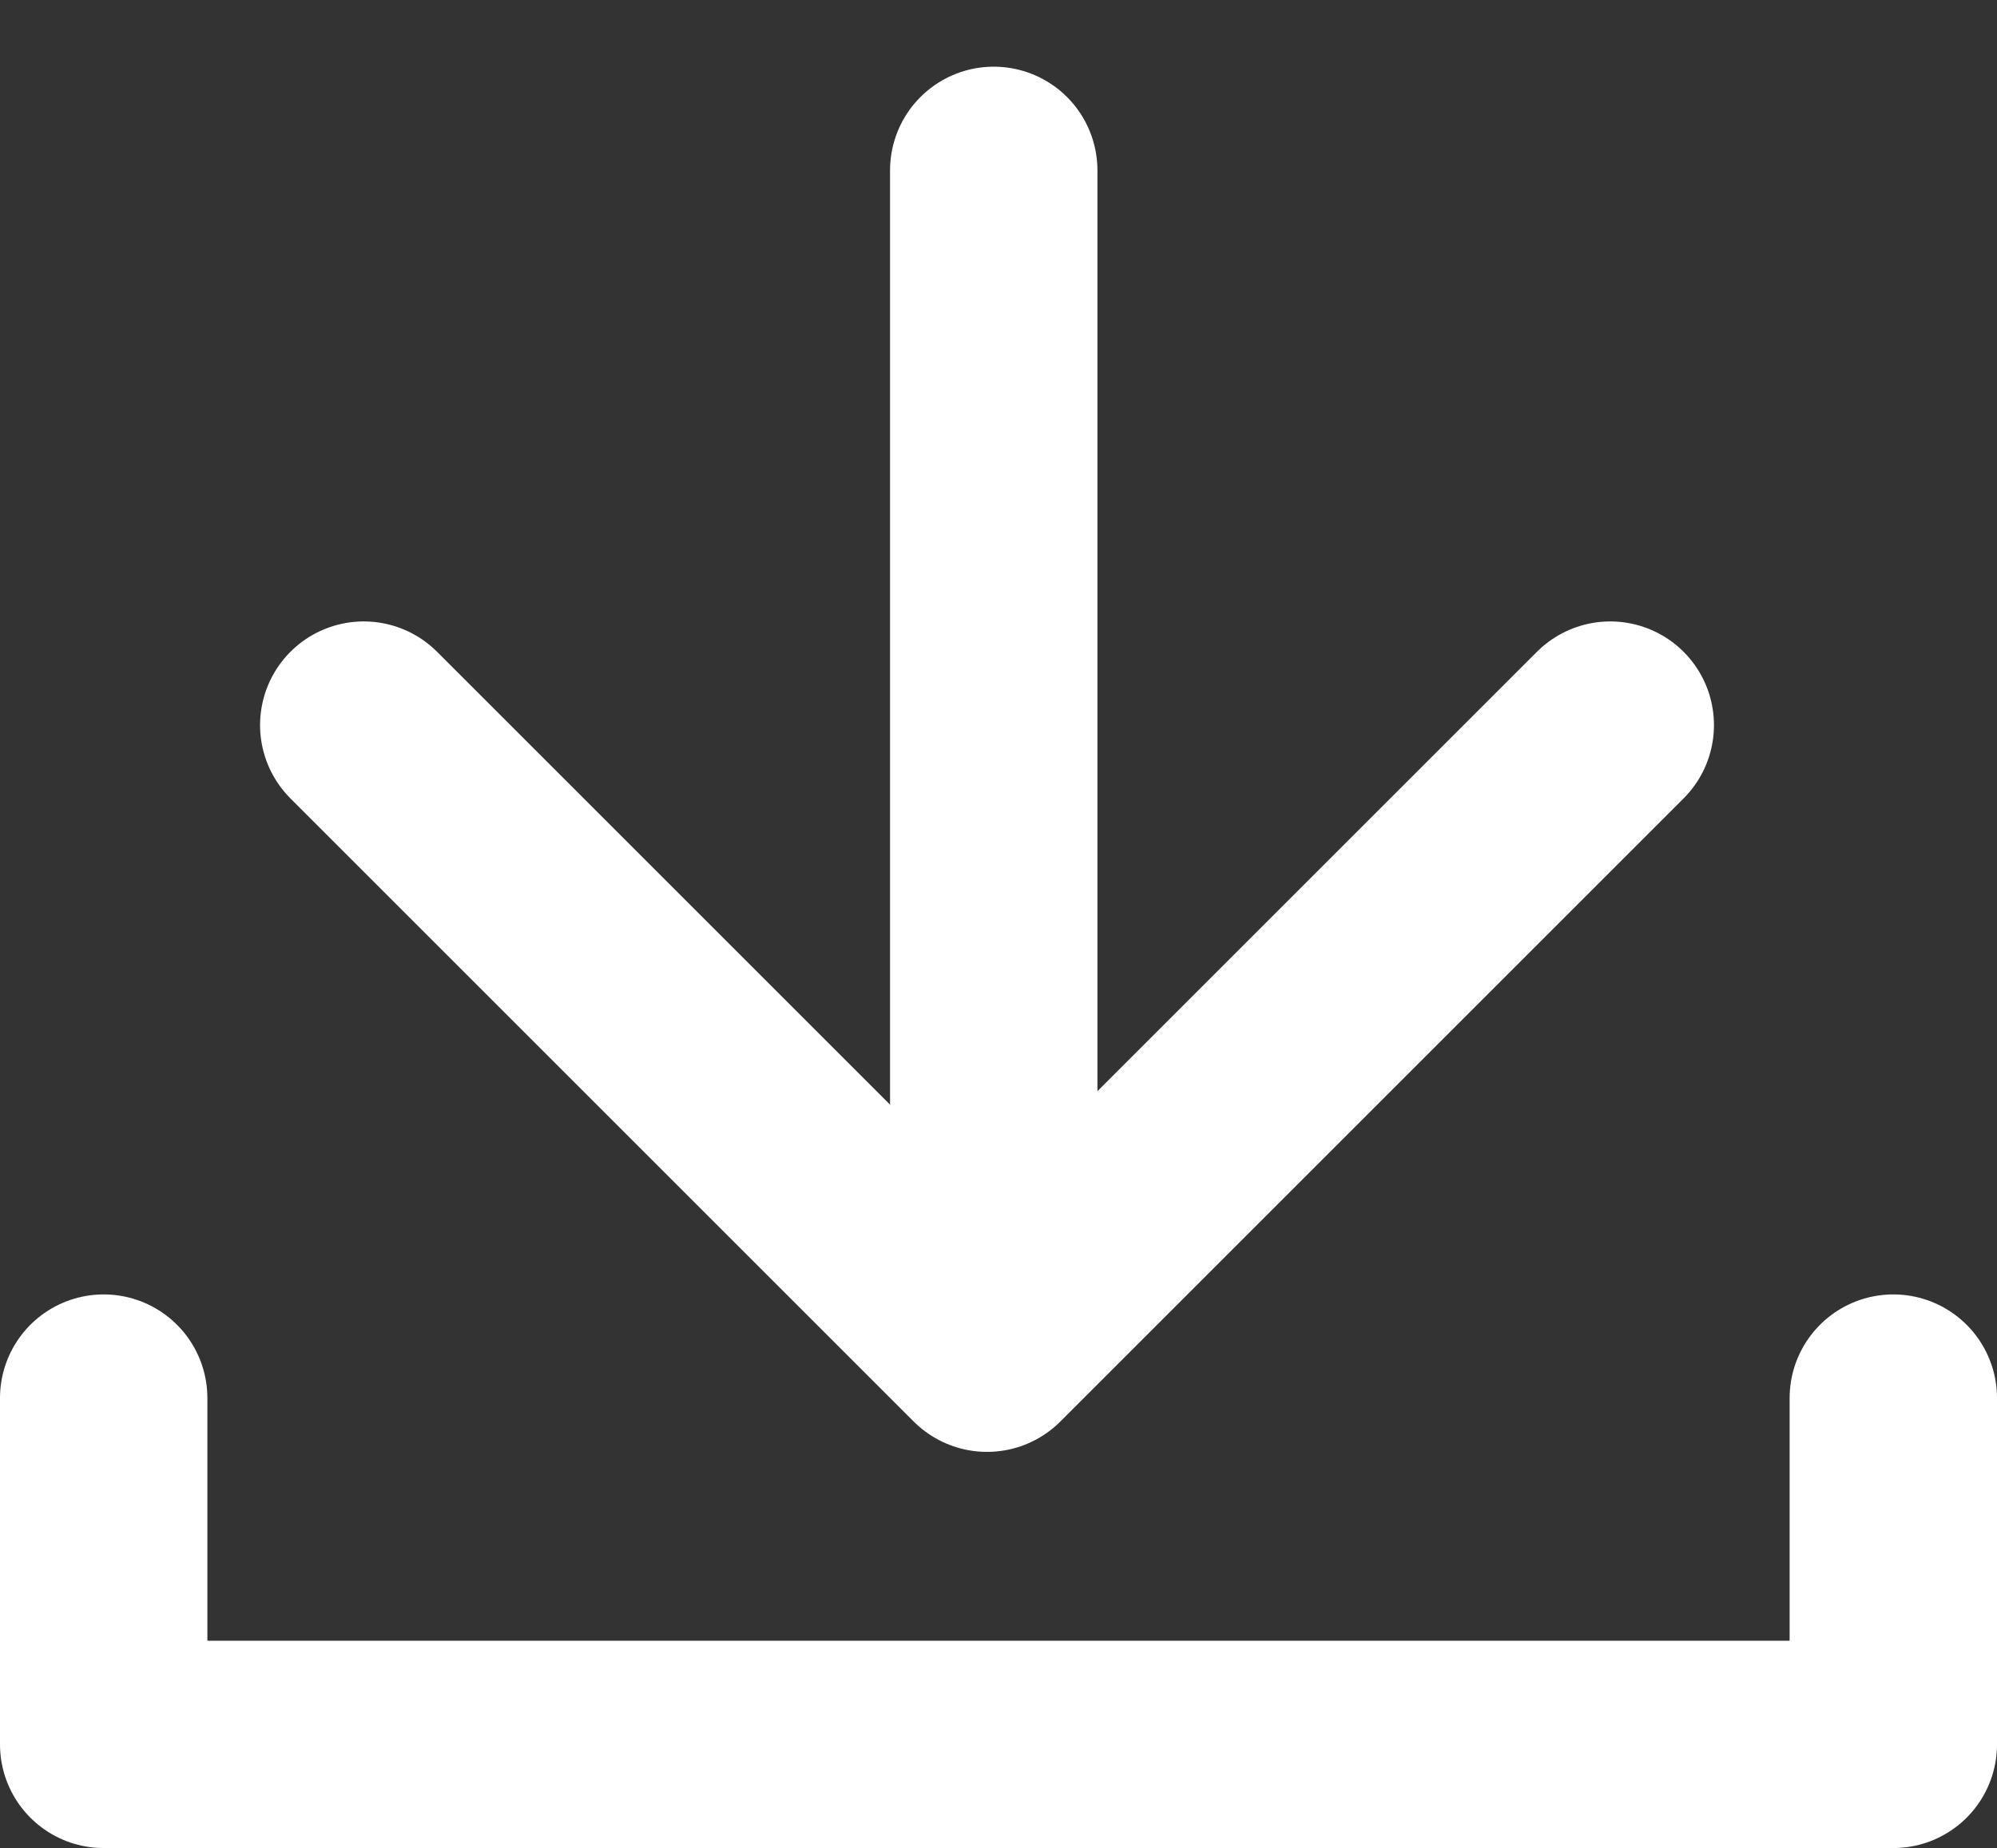
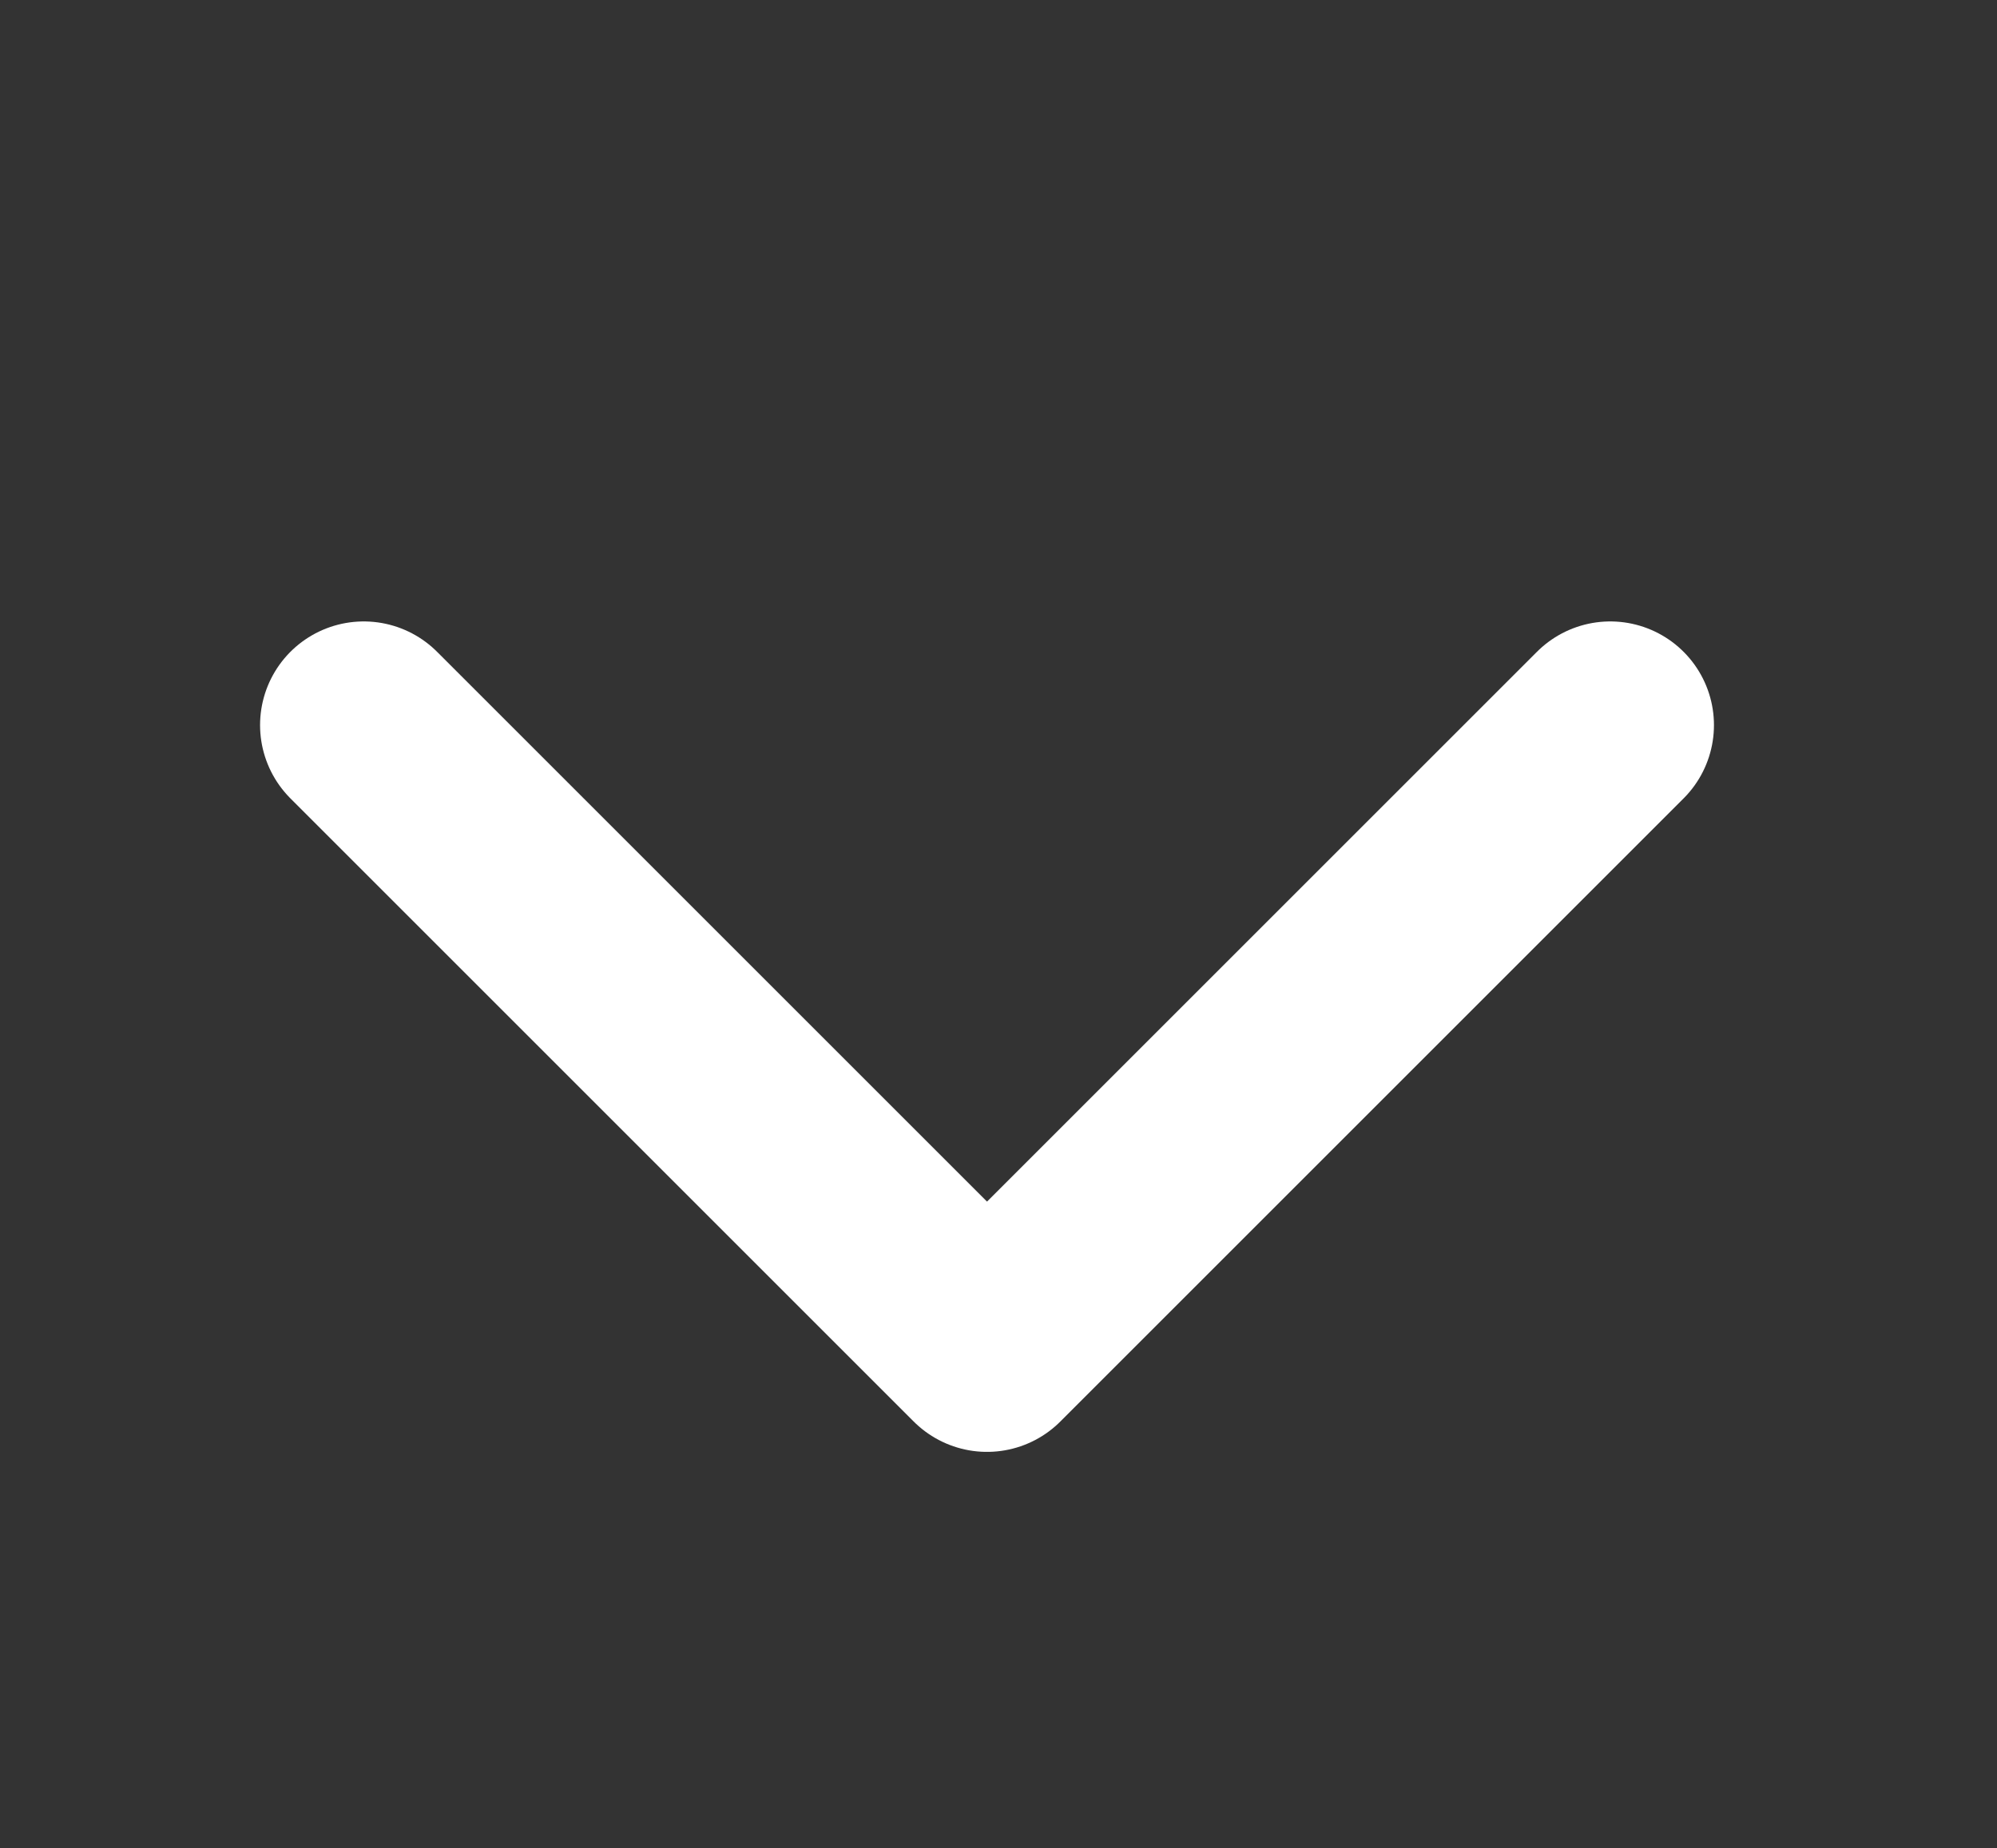
<svg xmlns="http://www.w3.org/2000/svg" version="1.1" id="圖層_1" x="0px" y="0px" viewBox="0 0 356.3 329.8" style="enable-background:new 0 0 356.3 329.8;" xml:space="preserve">
  <rect x="0" y="0" width="356.3" height="329.8" fill="#333333" stroke="none" />
-   <polyline style="fill:none;stroke:#FFFFFF;stroke-width:37;stroke-linecap:round;stroke-linejoin:round;stroke-miterlimit:10;" points="  337.8,249.5 337.8,311.3 18.5,311.3 18.5,249.5 " />
  <polyline style="fill:none;stroke:#FFFFFF;stroke-width:37;stroke-linecap:round;stroke-linejoin:round;stroke-miterlimit:10;" points="  287.3,129.4 176.1,240.6 64.9,129.4 " />
-   <line style="fill:none;stroke:#FFFFFF;stroke-width:37;stroke-linecap:round;stroke-linejoin:round;stroke-miterlimit:10;" x1="177.3" y1="30.4" x2="177.3" y2="219.8" />
</svg>